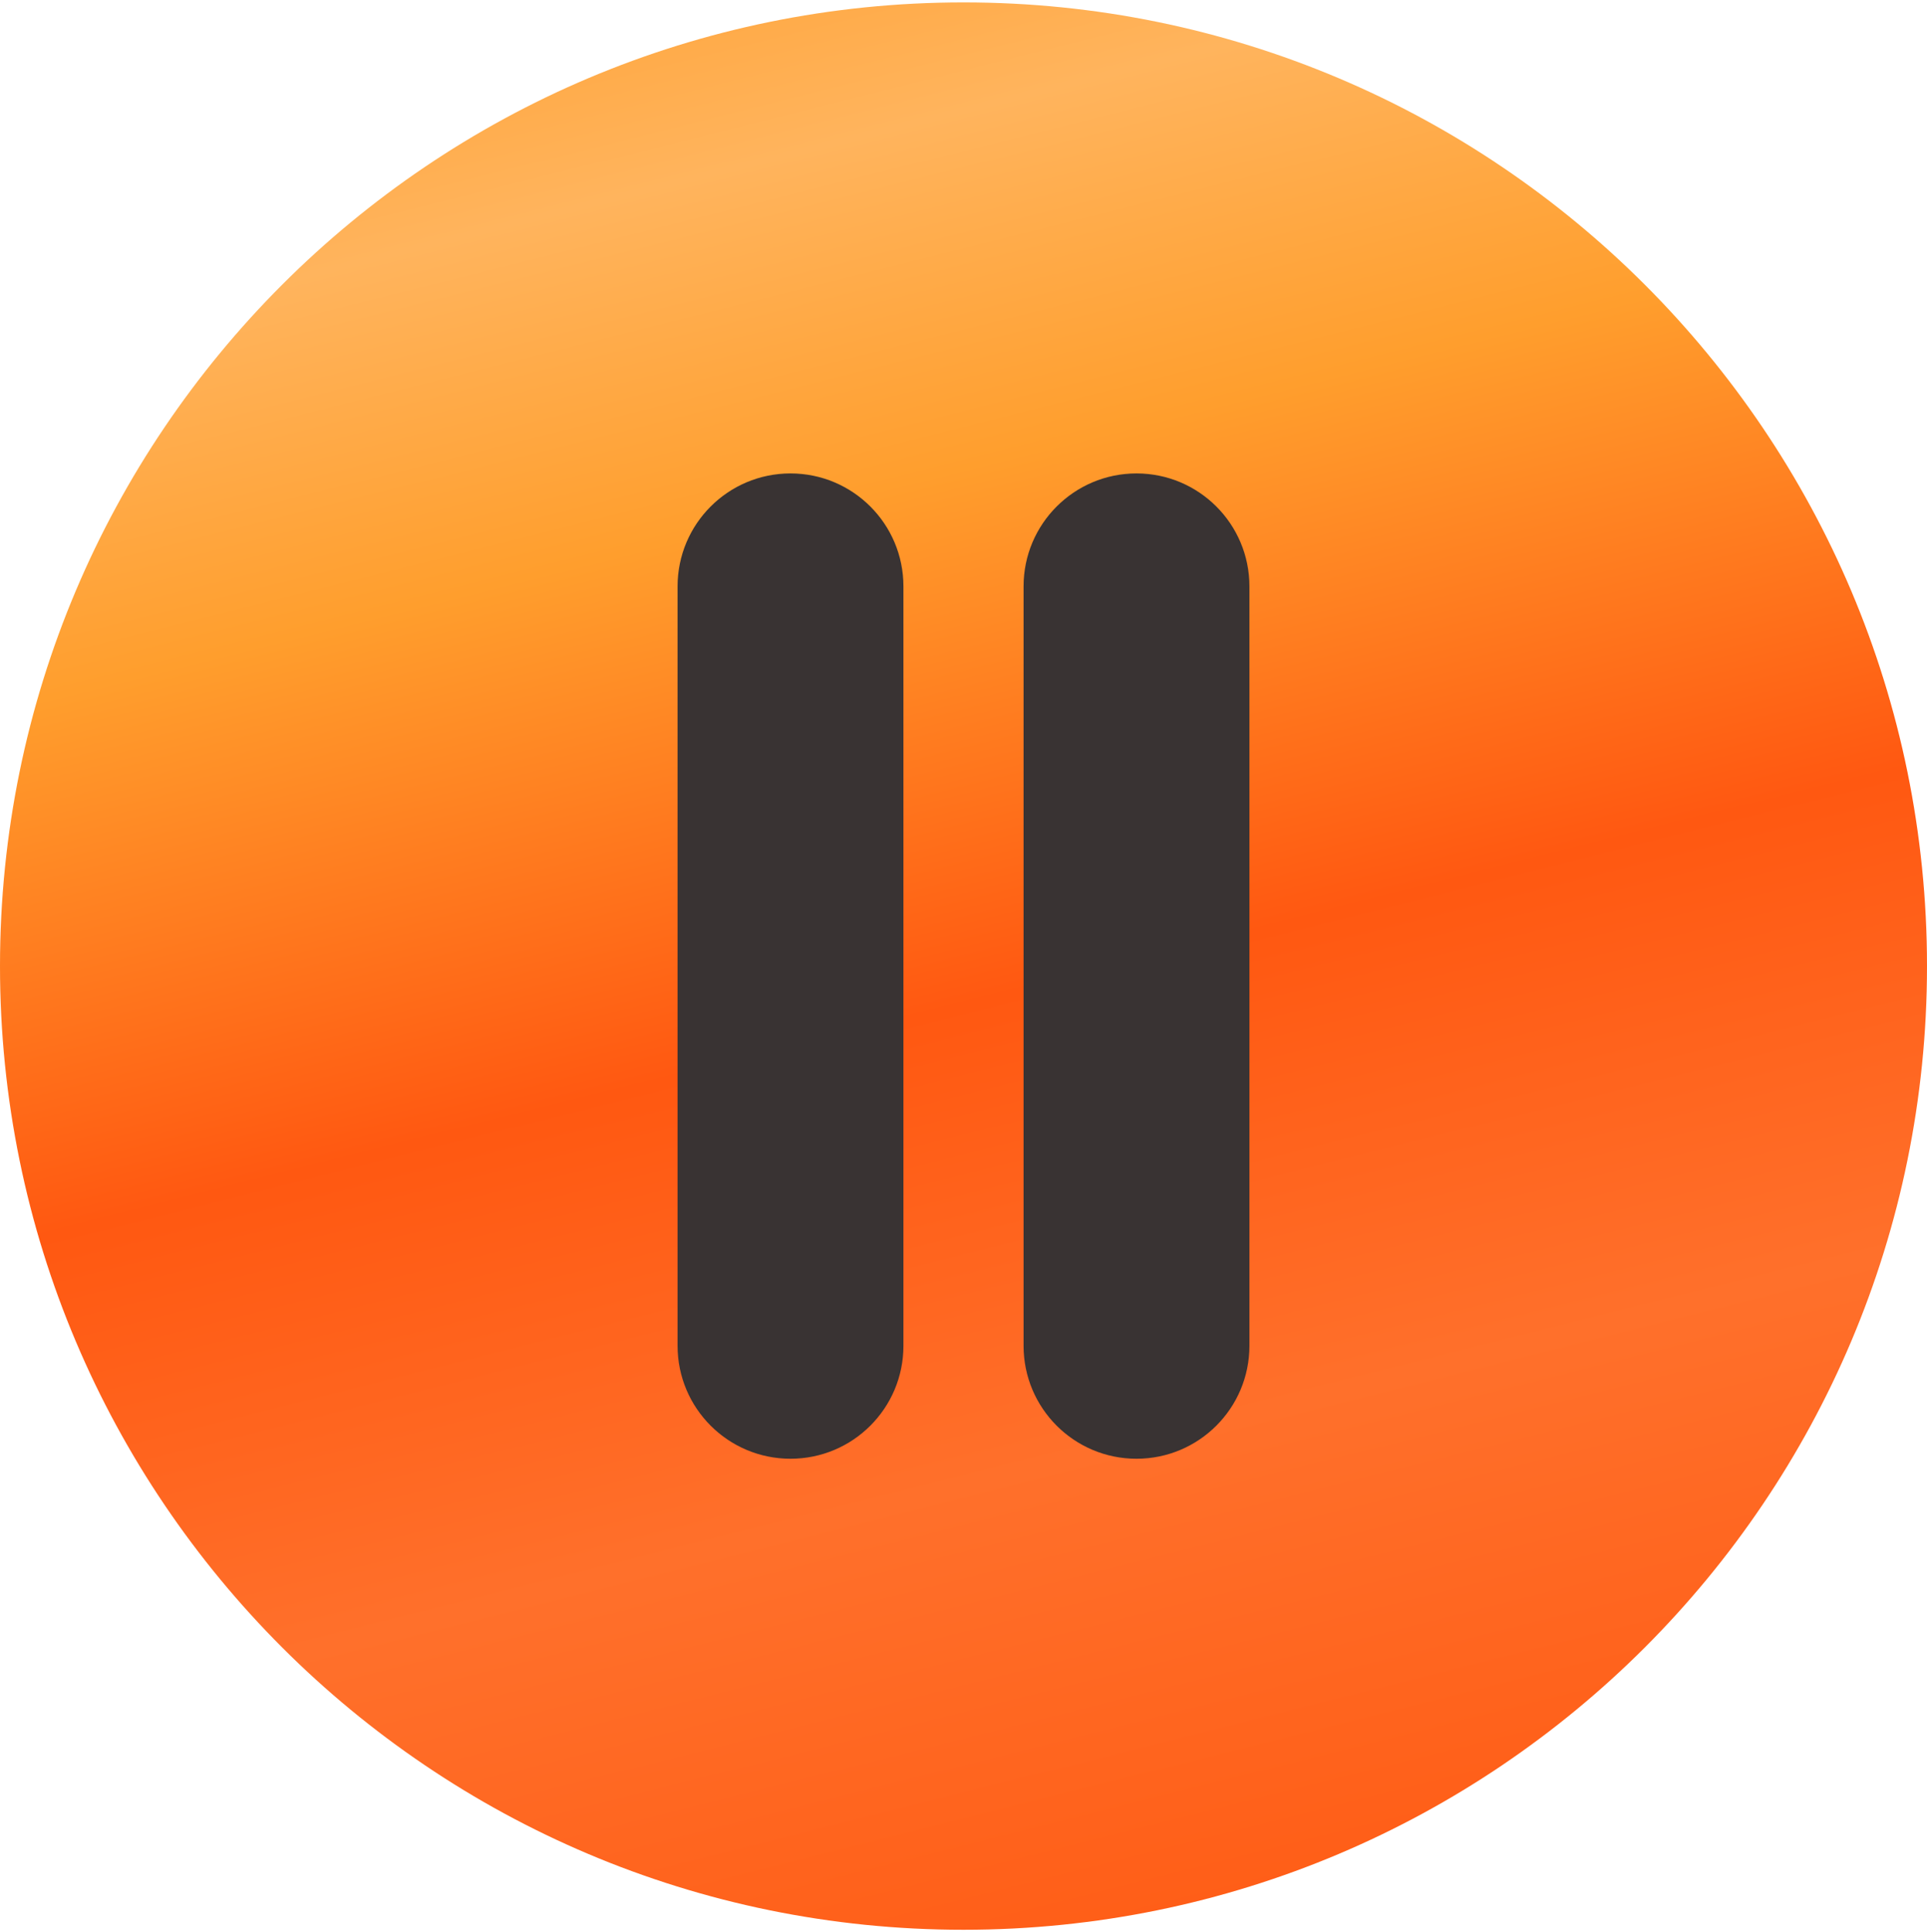
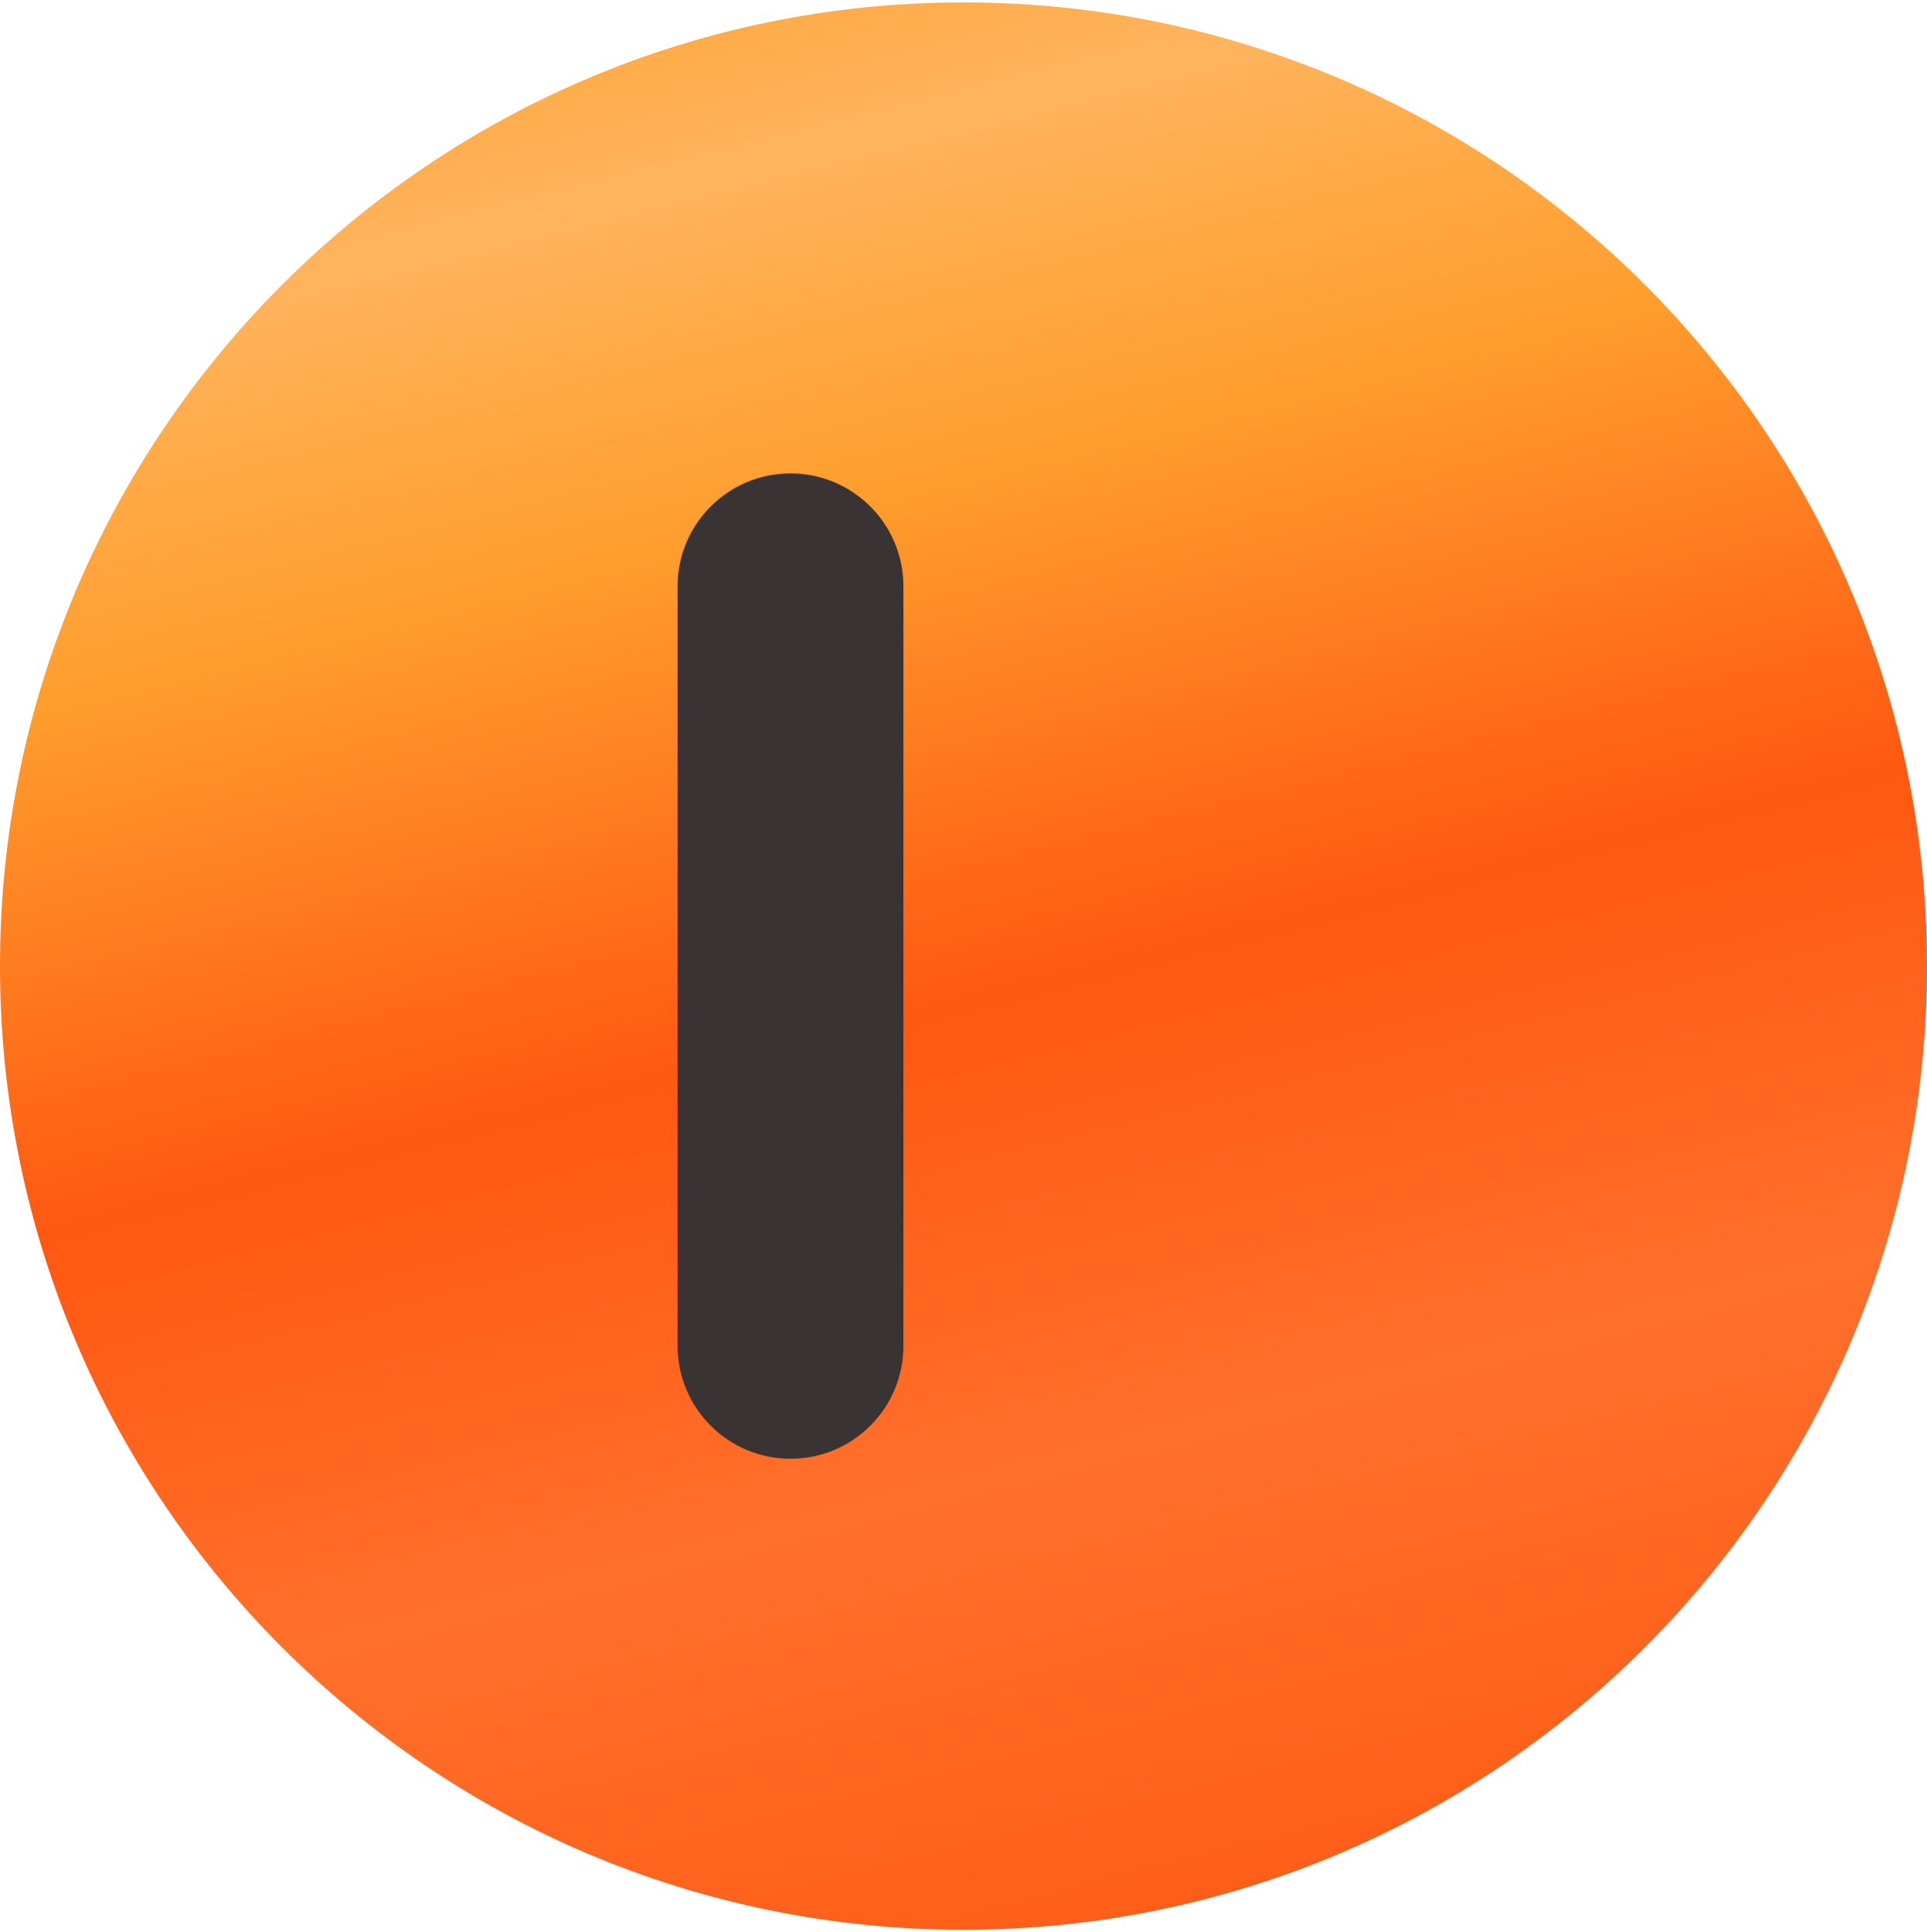
<svg xmlns="http://www.w3.org/2000/svg" width="401" height="402" viewBox="0 0 401 402" fill="none">
  <g clip-path="url(#clip0_218_2)">
    <path d="M200.5 401.5C311.233 401.5 401 311.733 401 201C401 90.267 311.233 0.5 200.5 0.5C89.767 0.5 0 90.267 0 201C0 311.733 89.767 401.5 200.5 401.5Z" fill="url(#paint0_linear_218_2)" />
    <path d="M141 122C141 109.021 151.521 98.5 164.5 98.5C177.479 98.5 188 109.021 188 122V280C188 292.979 177.479 303.5 164.5 303.5C151.521 303.5 141 292.979 141 280V122Z" fill="#393333" />
-     <path d="M213 122C213 109.021 223.521 98.5 236.5 98.5C249.479 98.5 260 109.021 260 122V280C260 292.979 249.479 303.5 236.5 303.5C223.521 303.5 213 292.979 213 280V122Z" fill="#393333" />
  </g>
  <defs>
    <linearGradient id="paint0_linear_218_2" x1="0" y1="0.5" x2="116.319" y2="463.476" gradientUnits="userSpaceOnUse">
      <stop stop-color="#FF9E2D" />
      <stop offset="0.148" stop-color="#FFB45D" />
      <stop offset="0.299" stop-color="#FF9E2D" />
      <stop offset="0.526" stop-color="#FF5811" />
      <stop offset="0.729" stop-color="#FF702B" />
      <stop offset="1" stop-color="#FF5811" />
    </linearGradient>
    <clipPath id="clip0_218_2">
      <rect width="401" height="401" fill="white" transform="translate(0 0.5)" />
    </clipPath>
  </defs>
</svg>